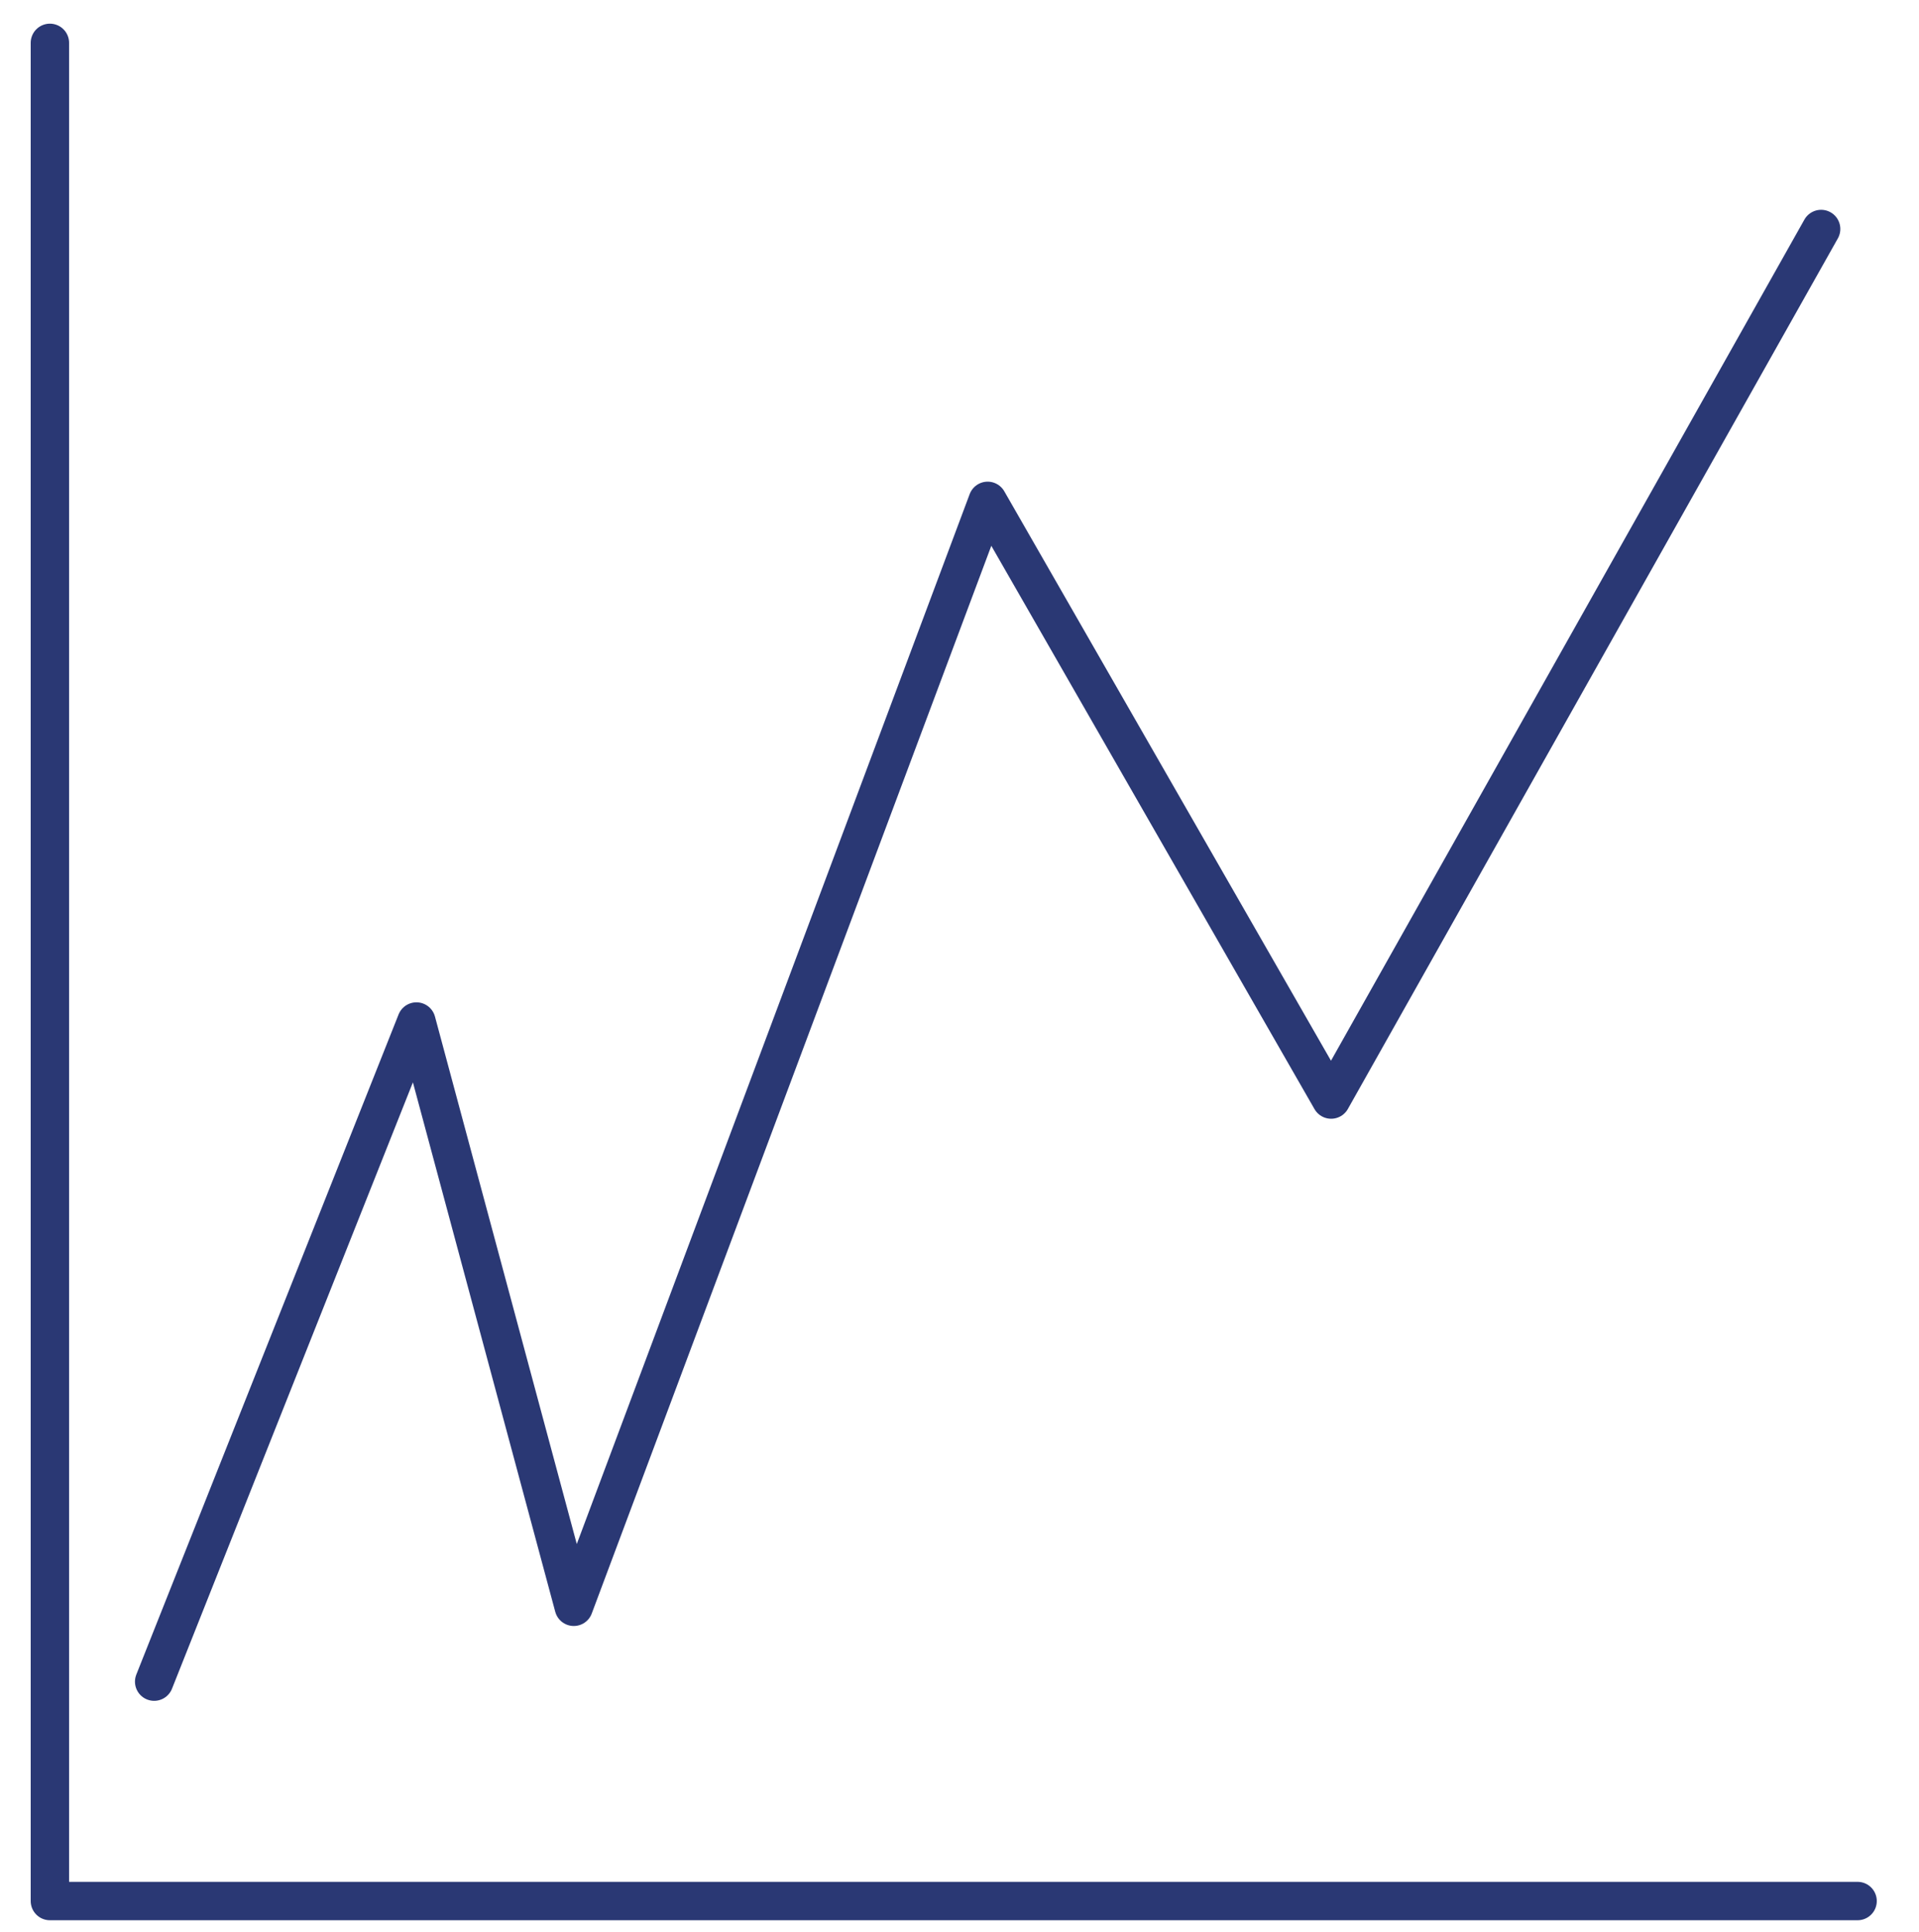
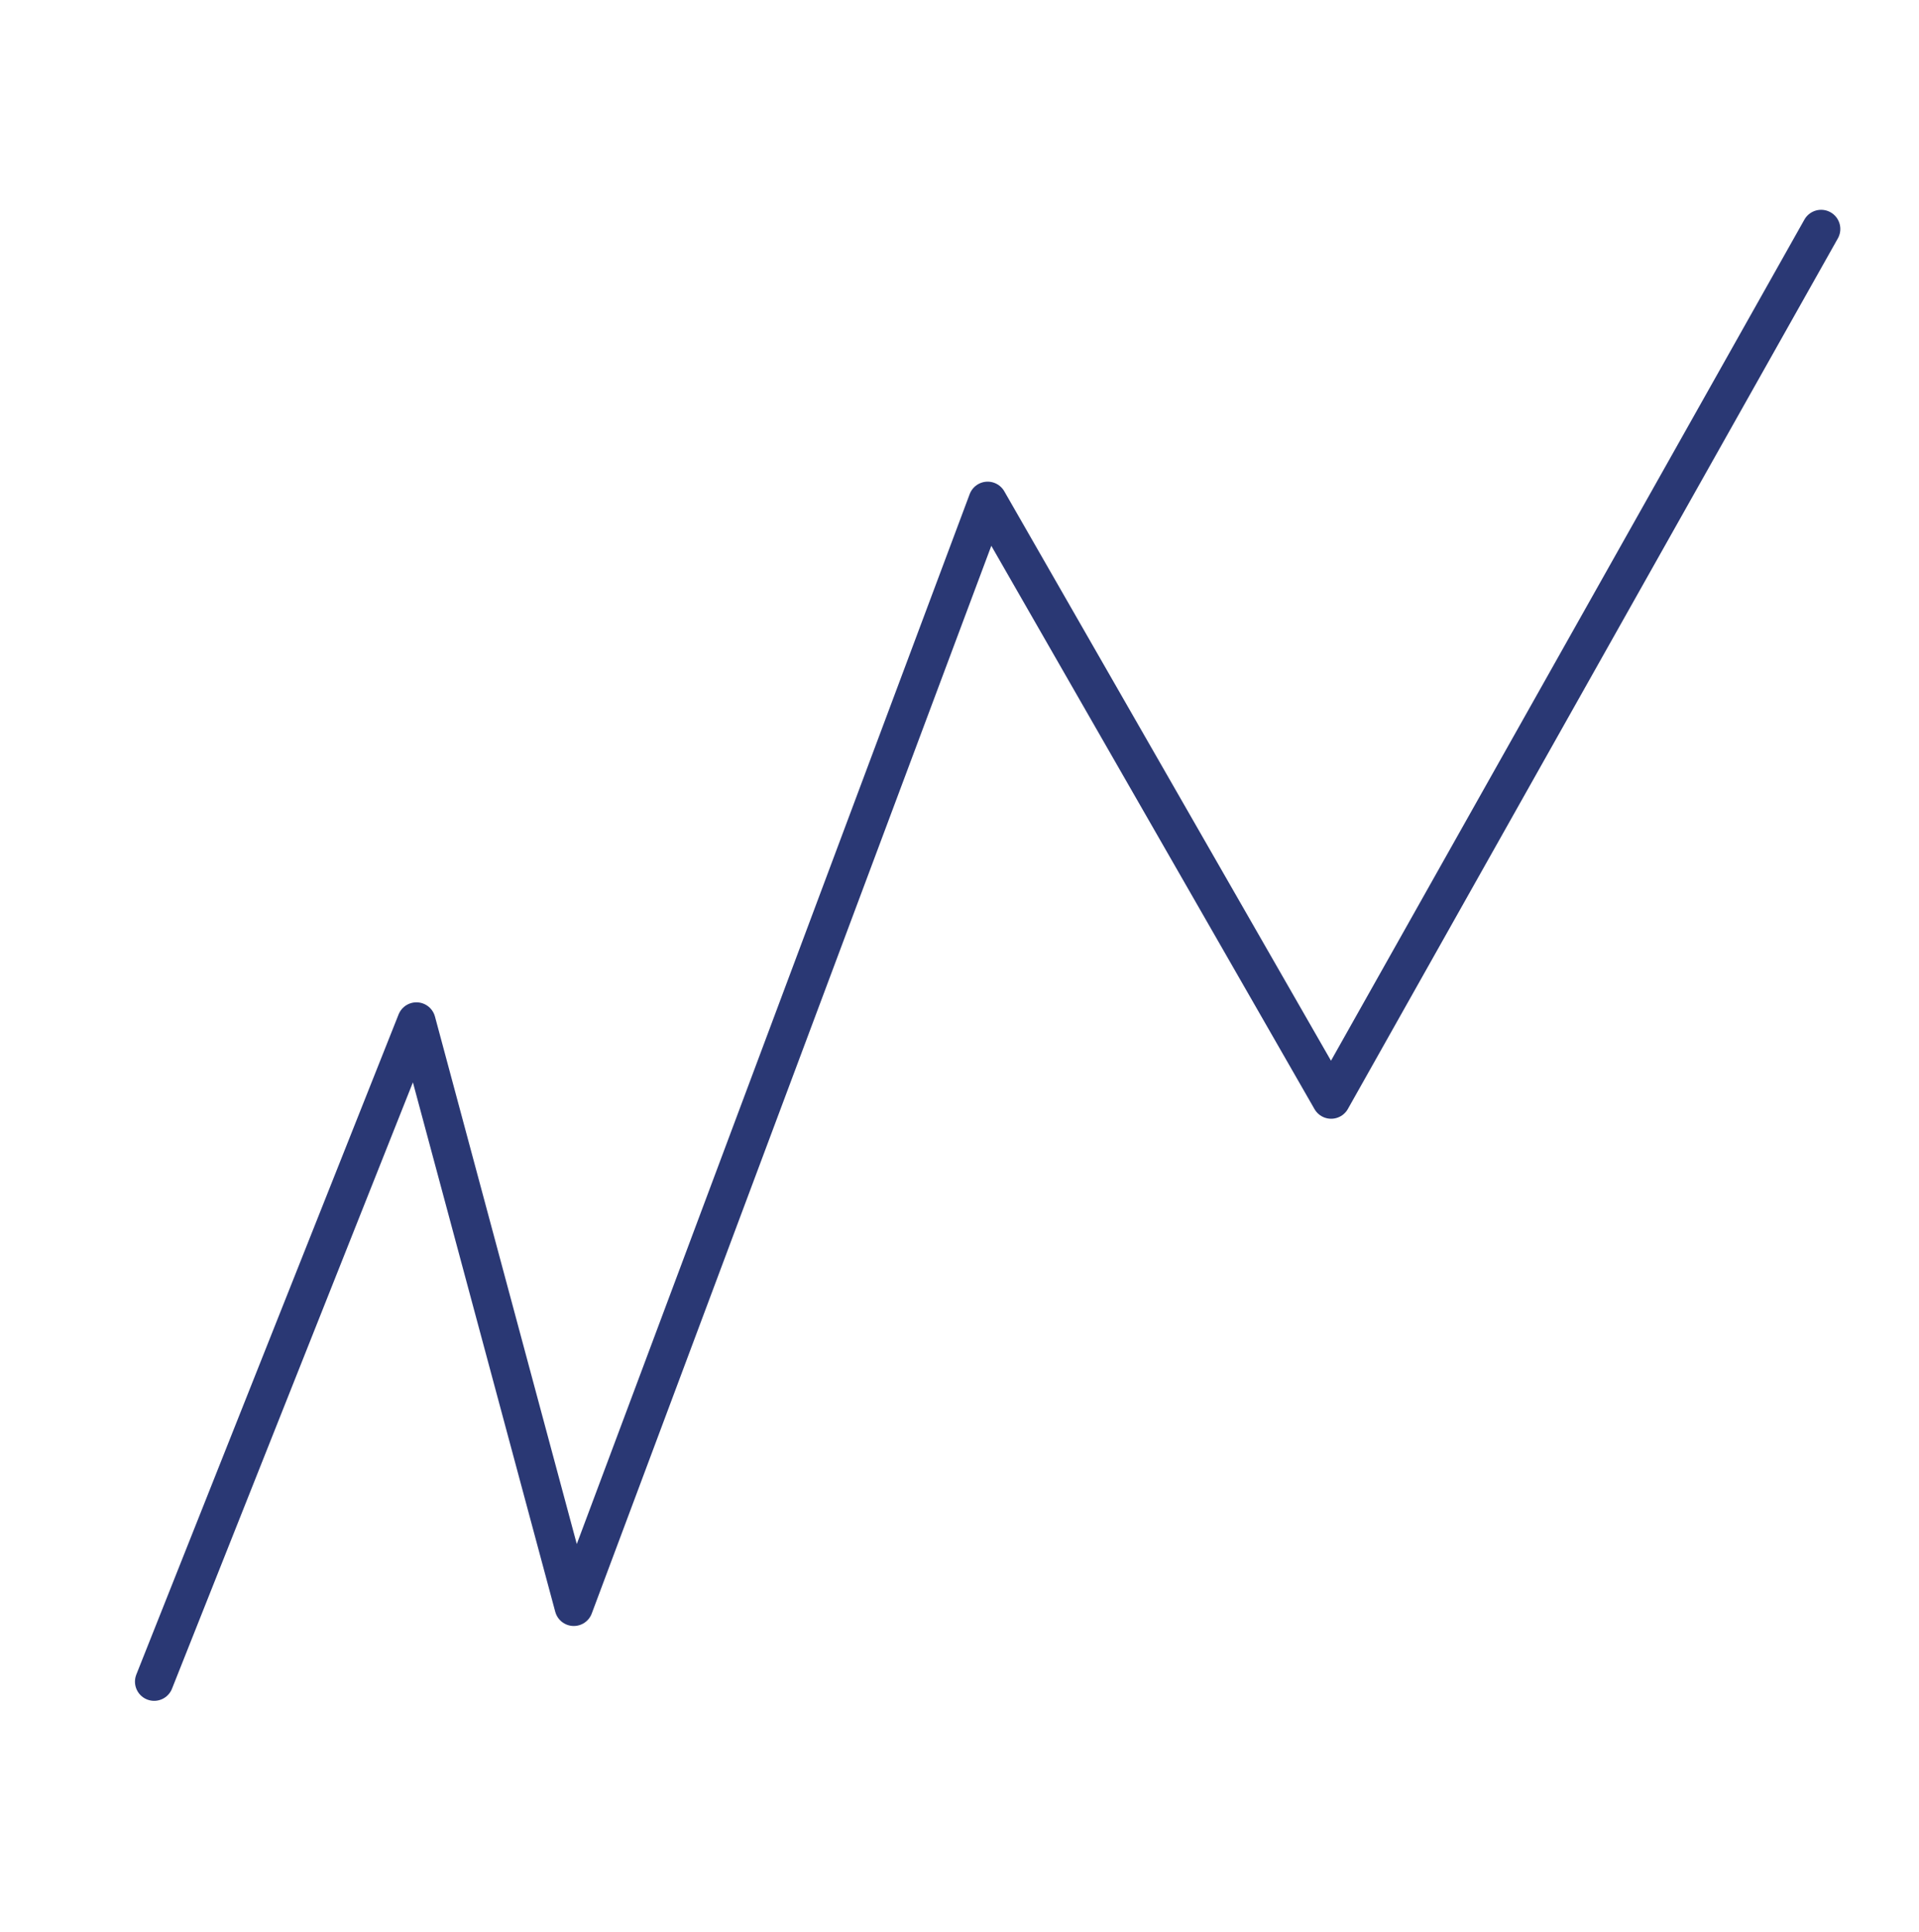
<svg xmlns="http://www.w3.org/2000/svg" width="150" height="151" viewBox="0 0 150 151">
  <g fill="none" fill-rule="evenodd" stroke="#2A3874" stroke-linecap="round" stroke-linejoin="round" stroke-width="3">
-     <polyline points="3.9 3.35 3.9 148.6 145.2 148.6" />
    <polyline points="12.05 131.45 32.55 79.85 44.85 125.6 77.2 39.15 104.05 85.95 142.35 17.9" />
  </g>
</svg>